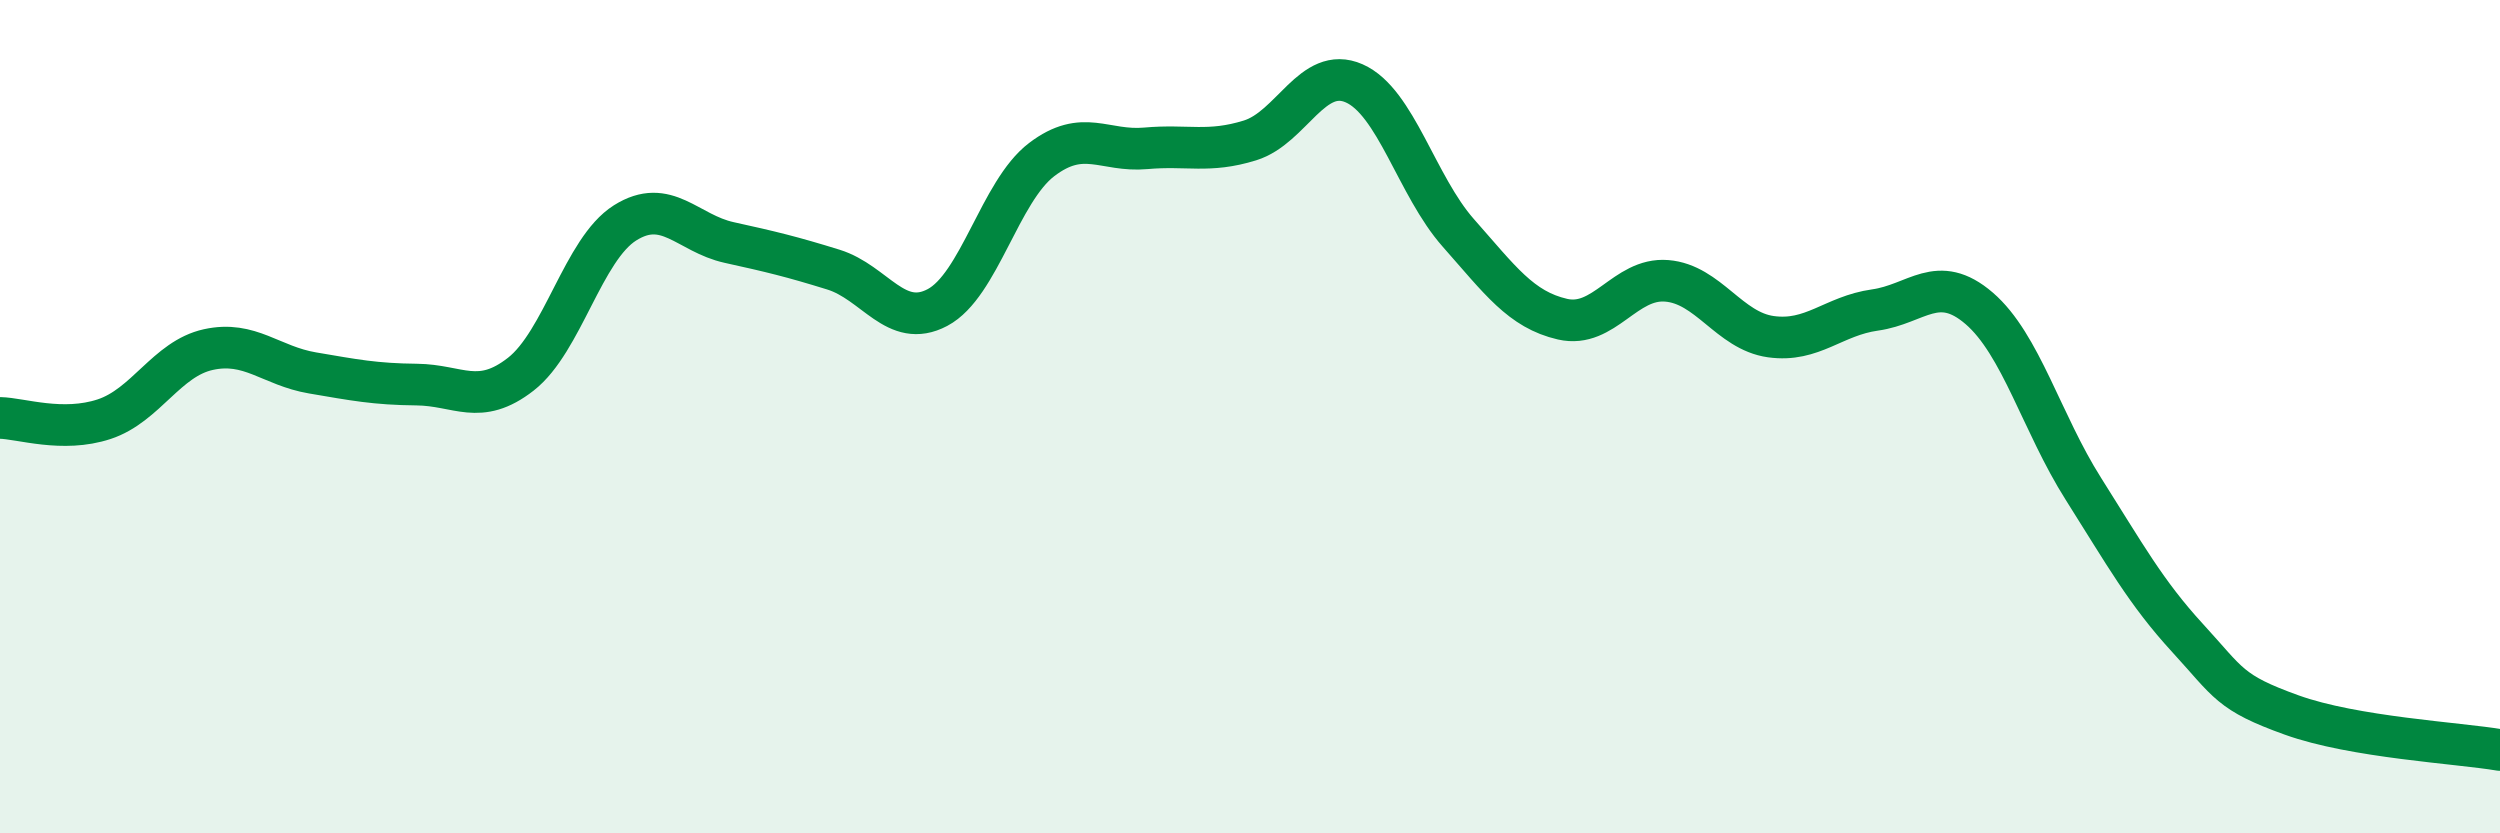
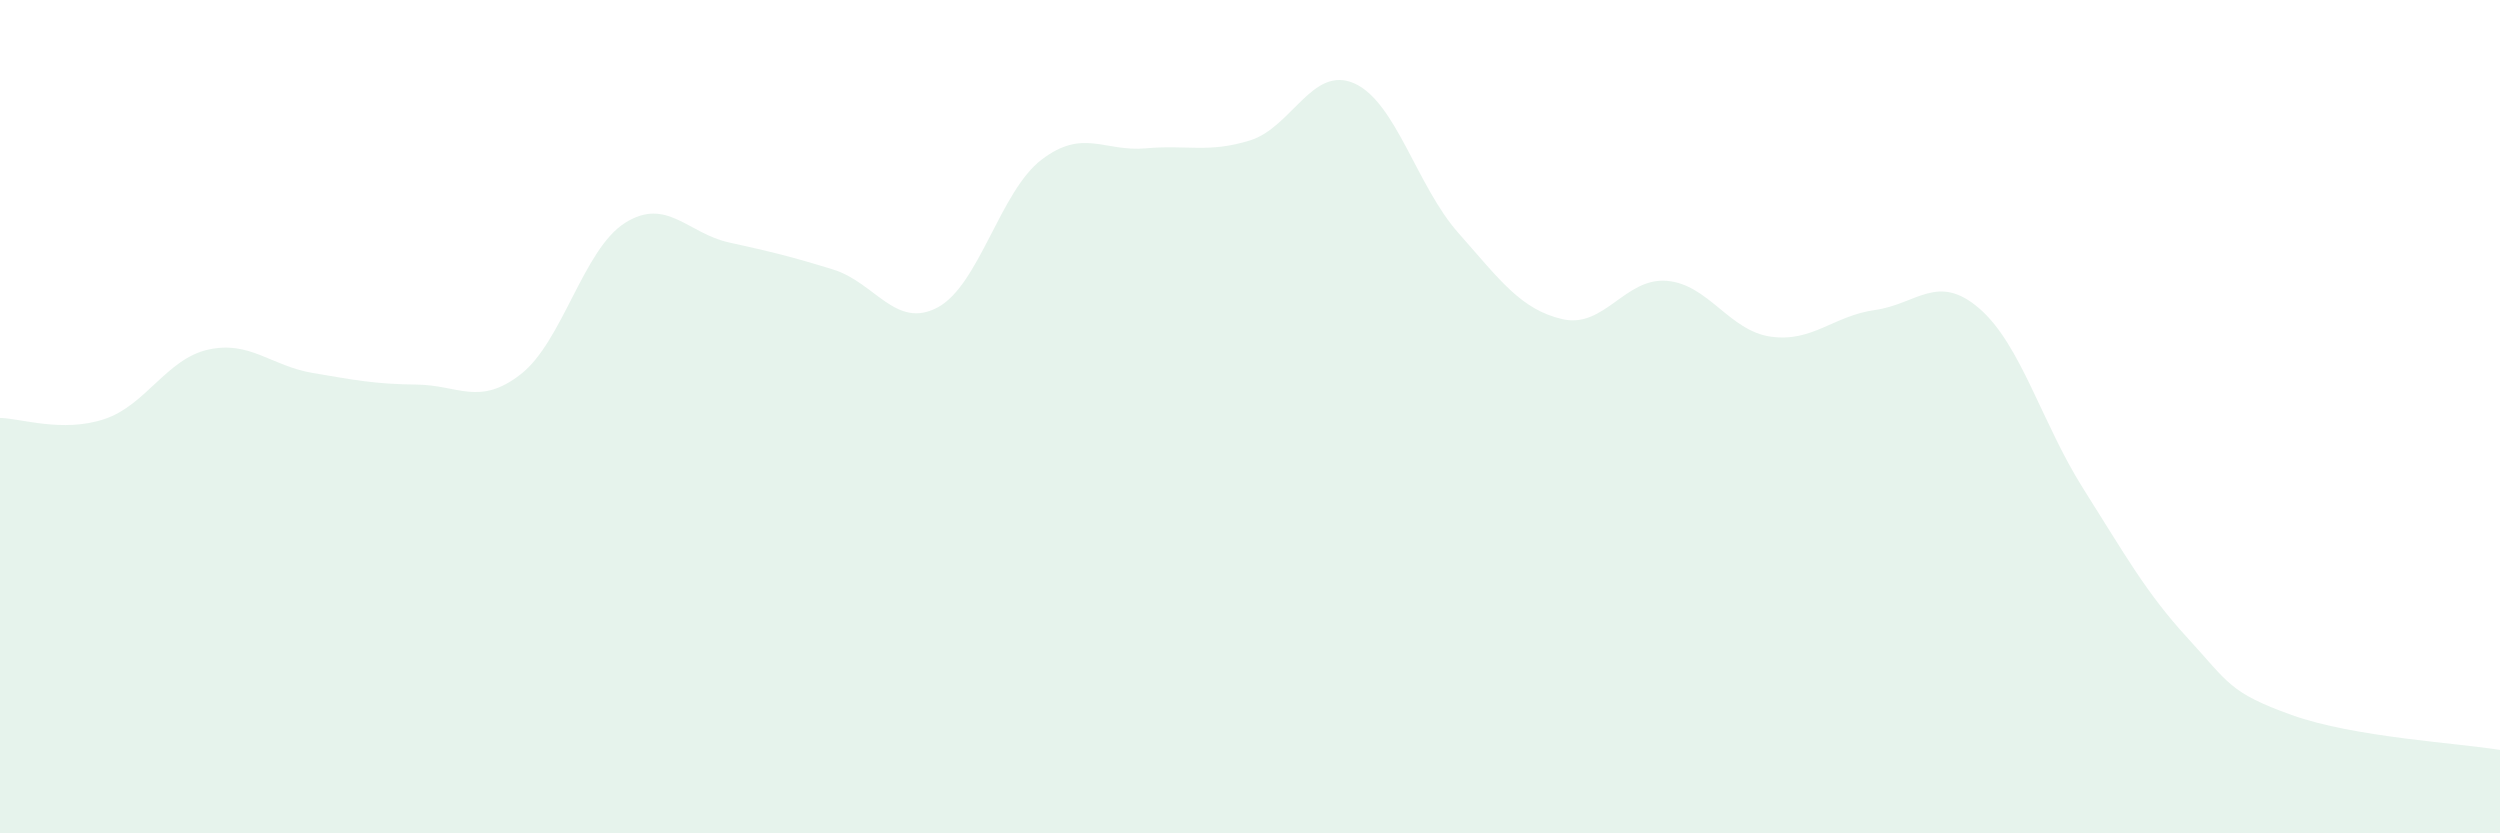
<svg xmlns="http://www.w3.org/2000/svg" width="60" height="20" viewBox="0 0 60 20">
  <path d="M 0,10.03 C 0.5,10.04 1.5,10.39 2.5,10.06 C 3.5,9.73 4,8.61 5,8.39 C 6,8.17 6.5,8.78 7.5,8.95 C 8.5,9.12 9,9.22 10,9.23 C 11,9.24 11.5,9.76 12.5,8.98 C 13.5,8.2 14,5.98 15,5.35 C 16,4.72 16.5,5.6 17.5,5.82 C 18.5,6.04 19,6.16 20,6.47 C 21,6.78 21.5,7.91 22.5,7.38 C 23.5,6.85 24,4.59 25,3.83 C 26,3.07 26.5,3.65 27.5,3.56 C 28.5,3.47 29,3.68 30,3.37 C 31,3.06 31.5,1.56 32.5,2 C 33.5,2.44 34,4.46 35,5.59 C 36,6.72 36.5,7.43 37.5,7.66 C 38.5,7.89 39,6.66 40,6.74 C 41,6.82 41.5,7.94 42.5,8.08 C 43.5,8.22 44,7.58 45,7.44 C 46,7.3 46.5,6.54 47.5,7.4 C 48.5,8.26 49,10.15 50,11.73 C 51,13.31 51.5,14.22 52.5,15.31 C 53.5,16.4 53.5,16.62 55,17.16 C 56.5,17.7 59,17.83 60,18L60 20L0 20Z" fill="#008740" opacity="0.1" stroke-linecap="round" stroke-linejoin="round" />
-   <path d="M 0,10.03 C 0.5,10.04 1.5,10.39 2.5,10.06 C 3.5,9.73 4,8.61 5,8.39 C 6,8.17 6.5,8.78 7.5,8.95 C 8.5,9.12 9,9.22 10,9.23 C 11,9.24 11.5,9.76 12.5,8.98 C 13.5,8.2 14,5.98 15,5.35 C 16,4.72 16.5,5.6 17.5,5.82 C 18.5,6.04 19,6.16 20,6.47 C 21,6.78 21.5,7.91 22.5,7.38 C 23.5,6.85 24,4.59 25,3.83 C 26,3.07 26.5,3.65 27.5,3.56 C 28.5,3.47 29,3.68 30,3.37 C 31,3.06 31.5,1.56 32.5,2 C 33.5,2.44 34,4.46 35,5.59 C 36,6.72 36.5,7.43 37.5,7.66 C 38.5,7.89 39,6.66 40,6.74 C 41,6.82 41.5,7.94 42.5,8.08 C 43.5,8.22 44,7.58 45,7.44 C 46,7.3 46.5,6.54 47.5,7.4 C 48.5,8.26 49,10.15 50,11.73 C 51,13.31 51.5,14.22 52.5,15.31 C 53.5,16.4 53.5,16.62 55,17.16 C 56.5,17.7 59,17.83 60,18" stroke="#008740" stroke-width="1" fill="none" stroke-linecap="round" stroke-linejoin="round" />
</svg>